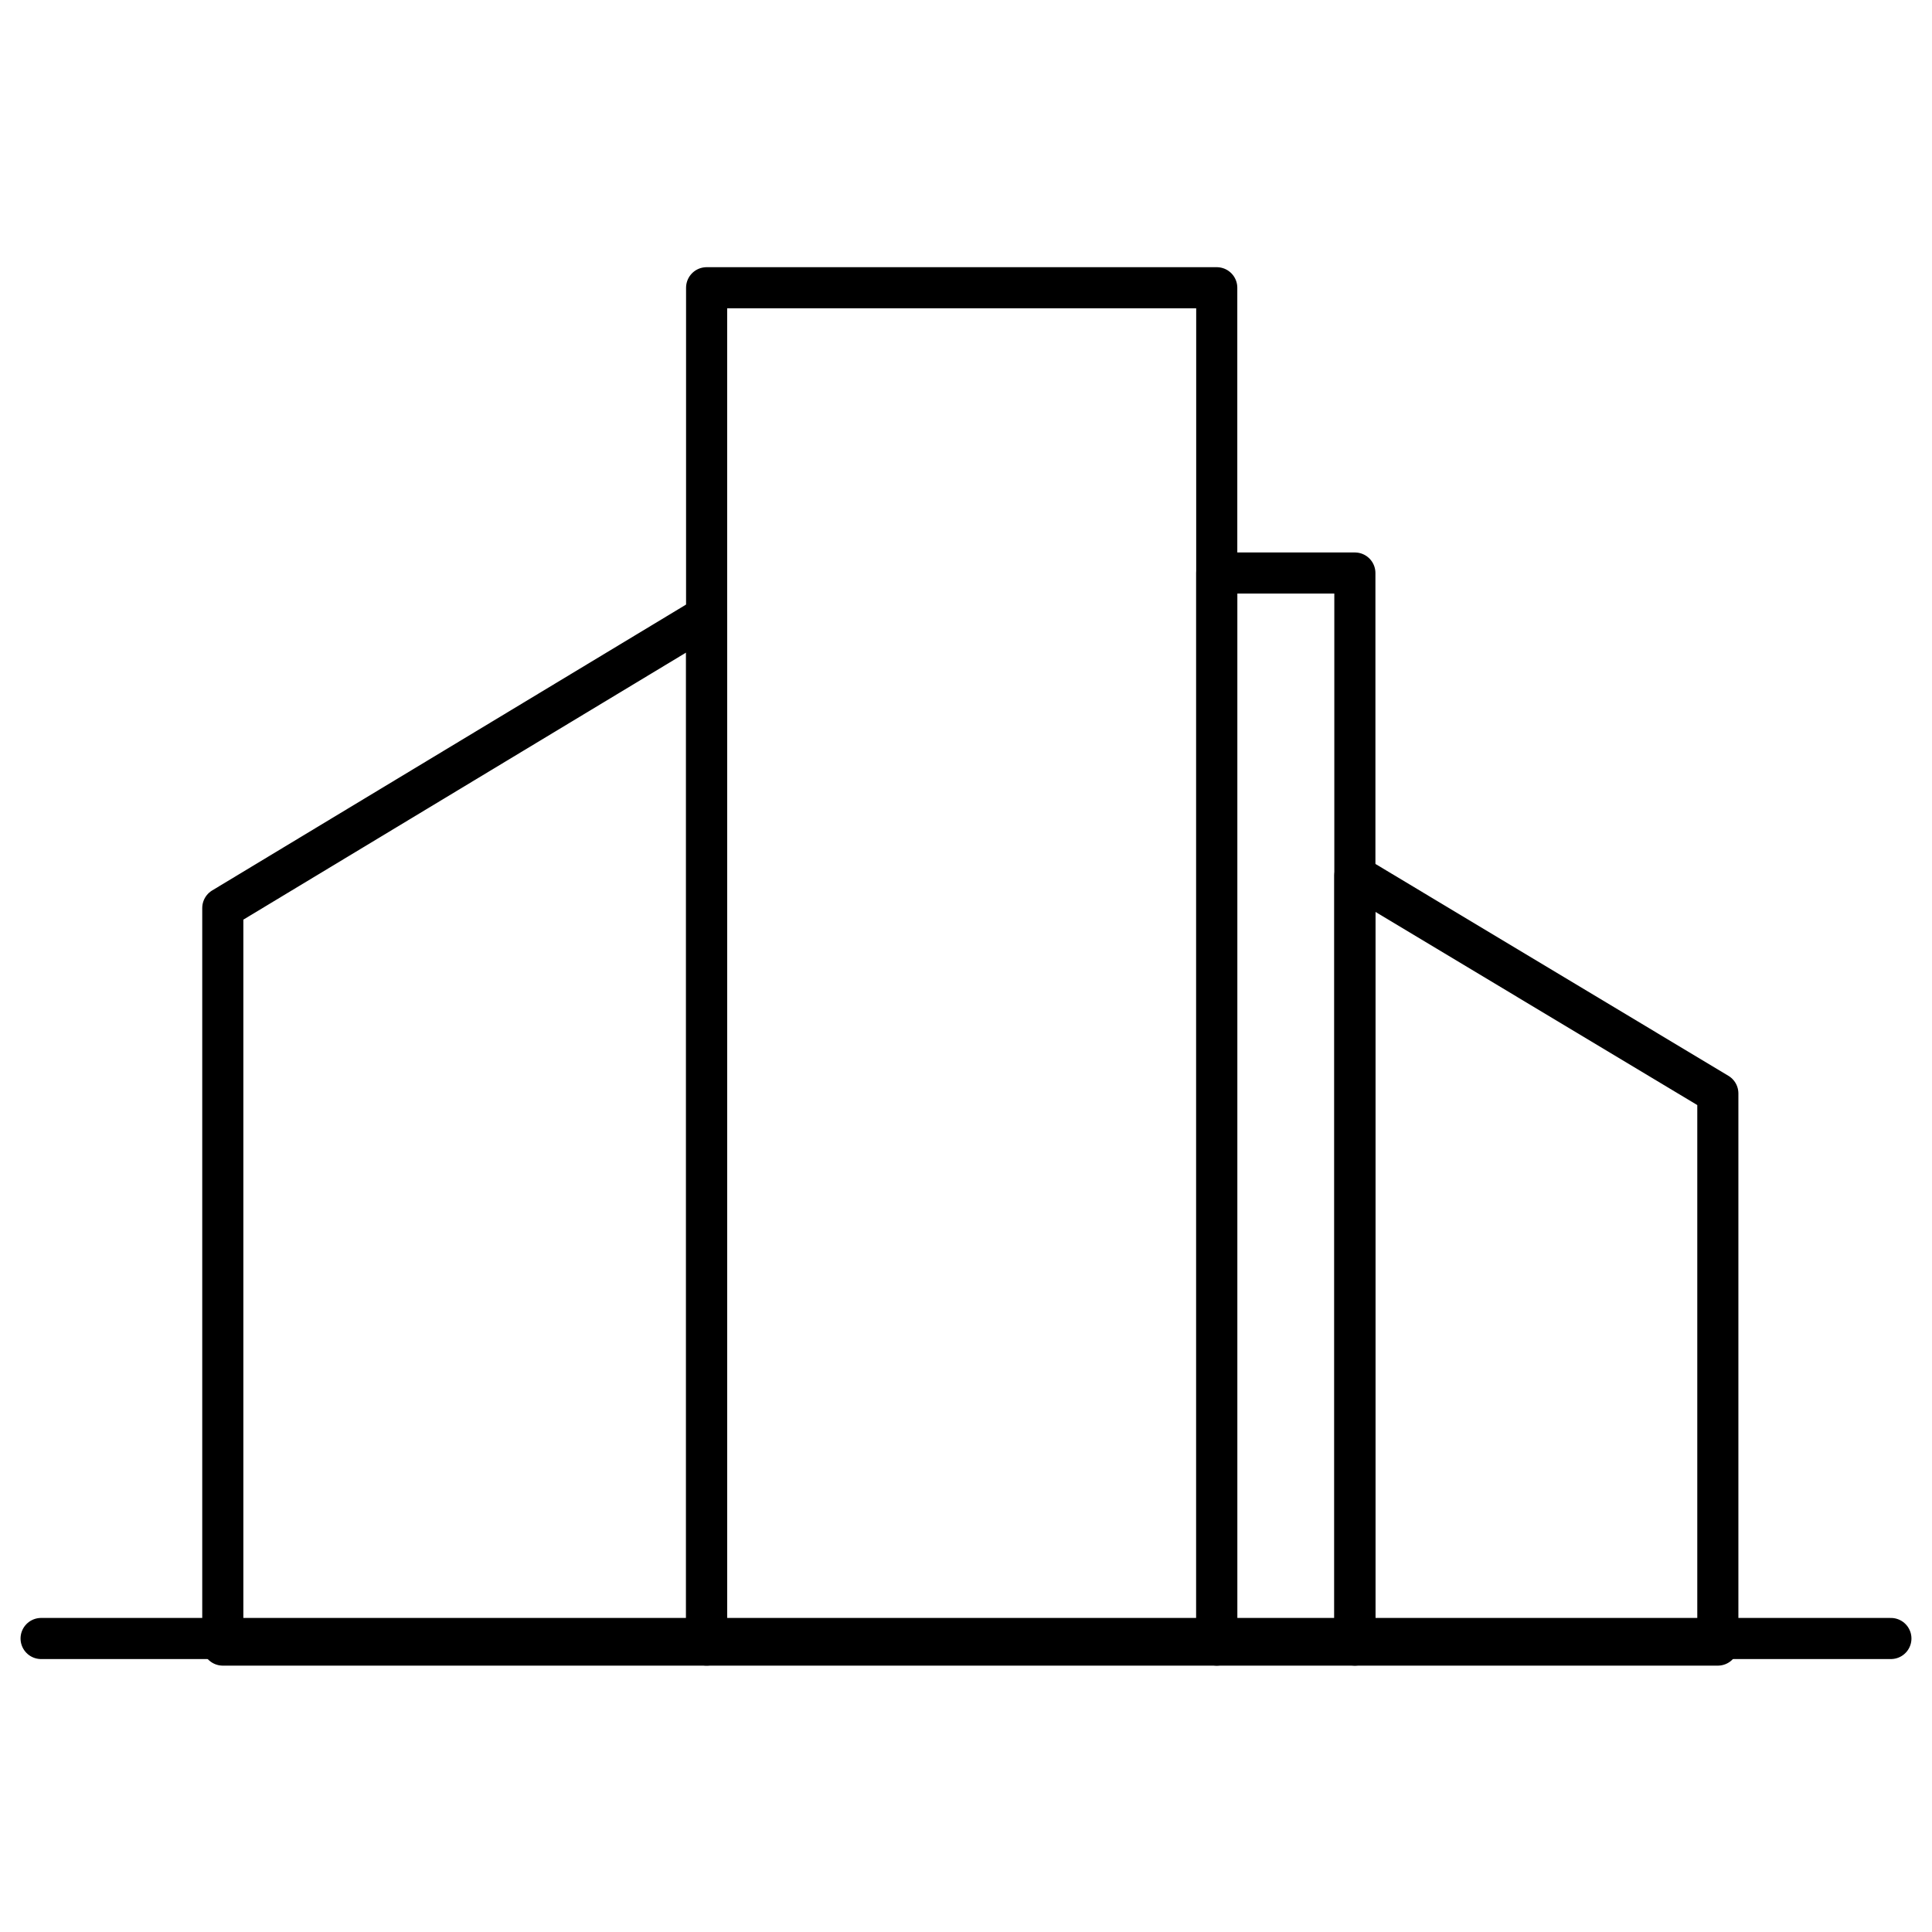
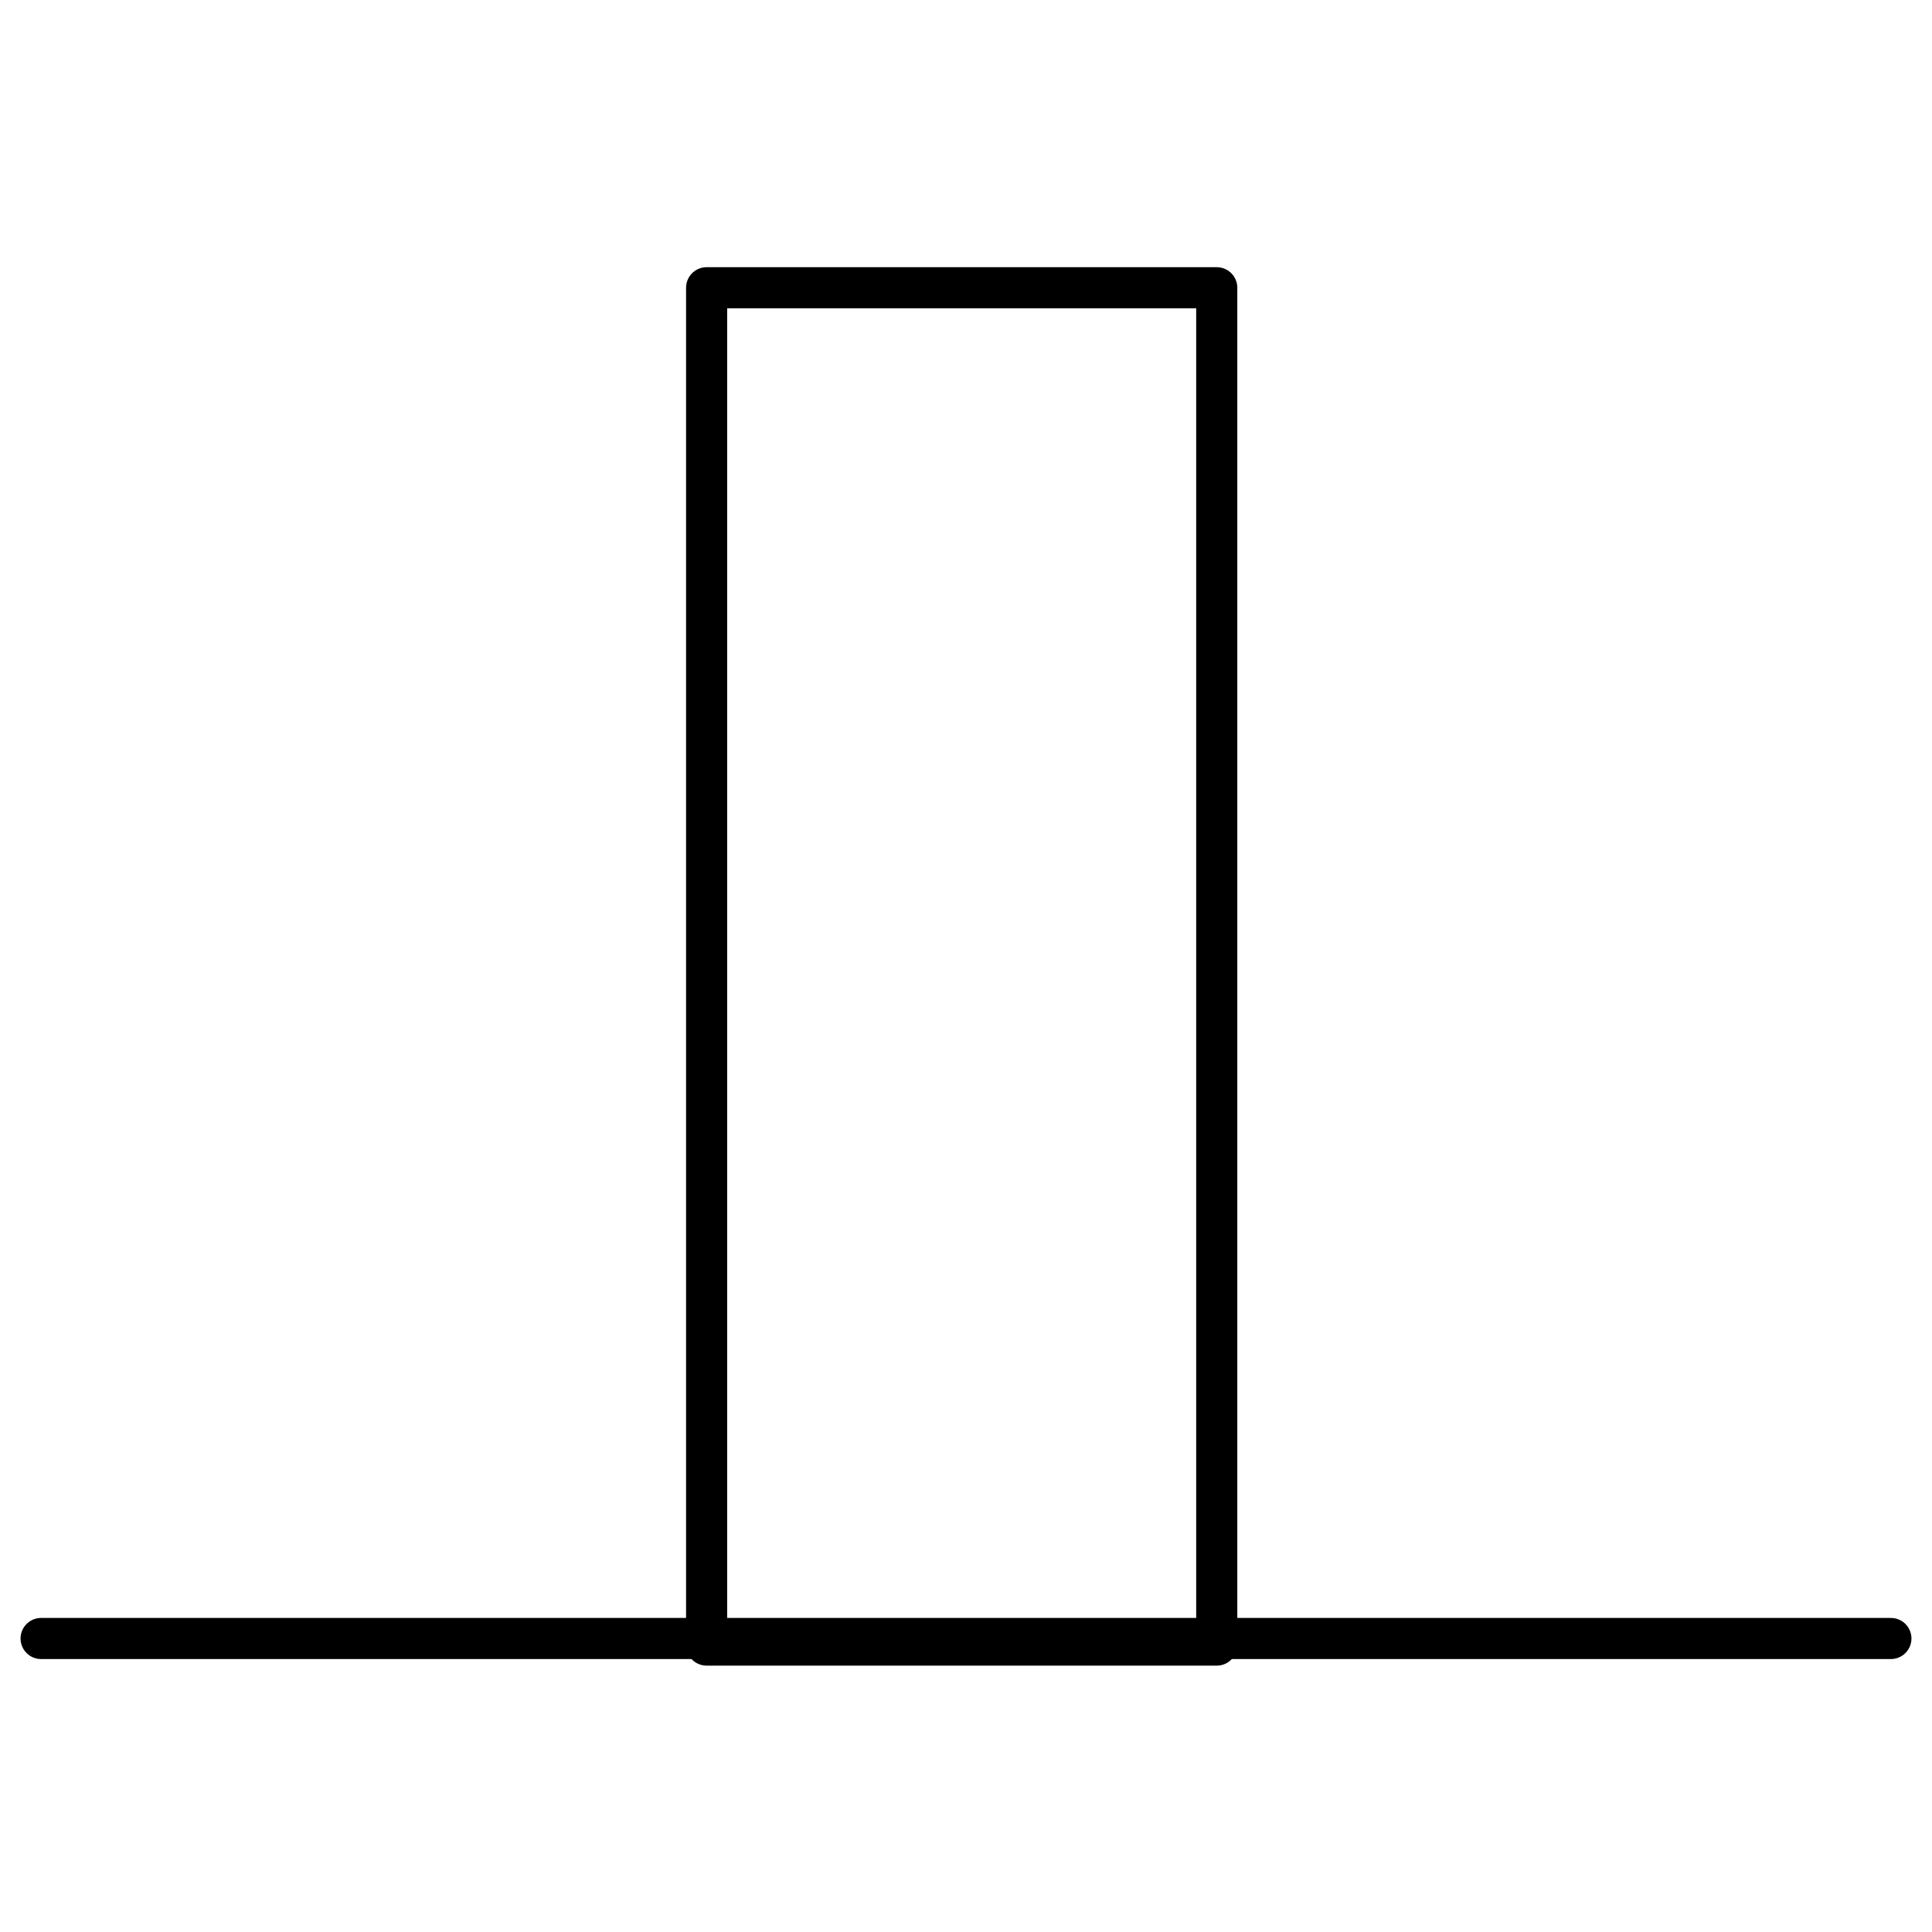
<svg xmlns="http://www.w3.org/2000/svg" width="47" height="47" viewBox="0 0 47 47" fill="none">
  <path d="M17.19 7H29.6V40.02H17.19V7Z" stroke="black" stroke-linecap="round" stroke-linejoin="round" />
-   <path d="M29.6 13.94H32.96V40.02H29.6V13.94Z" stroke="black" stroke-linecap="round" stroke-linejoin="round" />
-   <path d="M17.19 14.99L5.42 22.09V40.02H17.19V14.99Z" stroke="black" stroke-linecap="round" stroke-linejoin="round" />
-   <path d="M32.96 21.3L41.79 26.6V40.02H32.96V21.3Z" stroke="black" stroke-linecap="round" stroke-linejoin="round" />
  <path d="M1 39.86H46" stroke="black" stroke-linecap="round" stroke-linejoin="round" />
</svg>